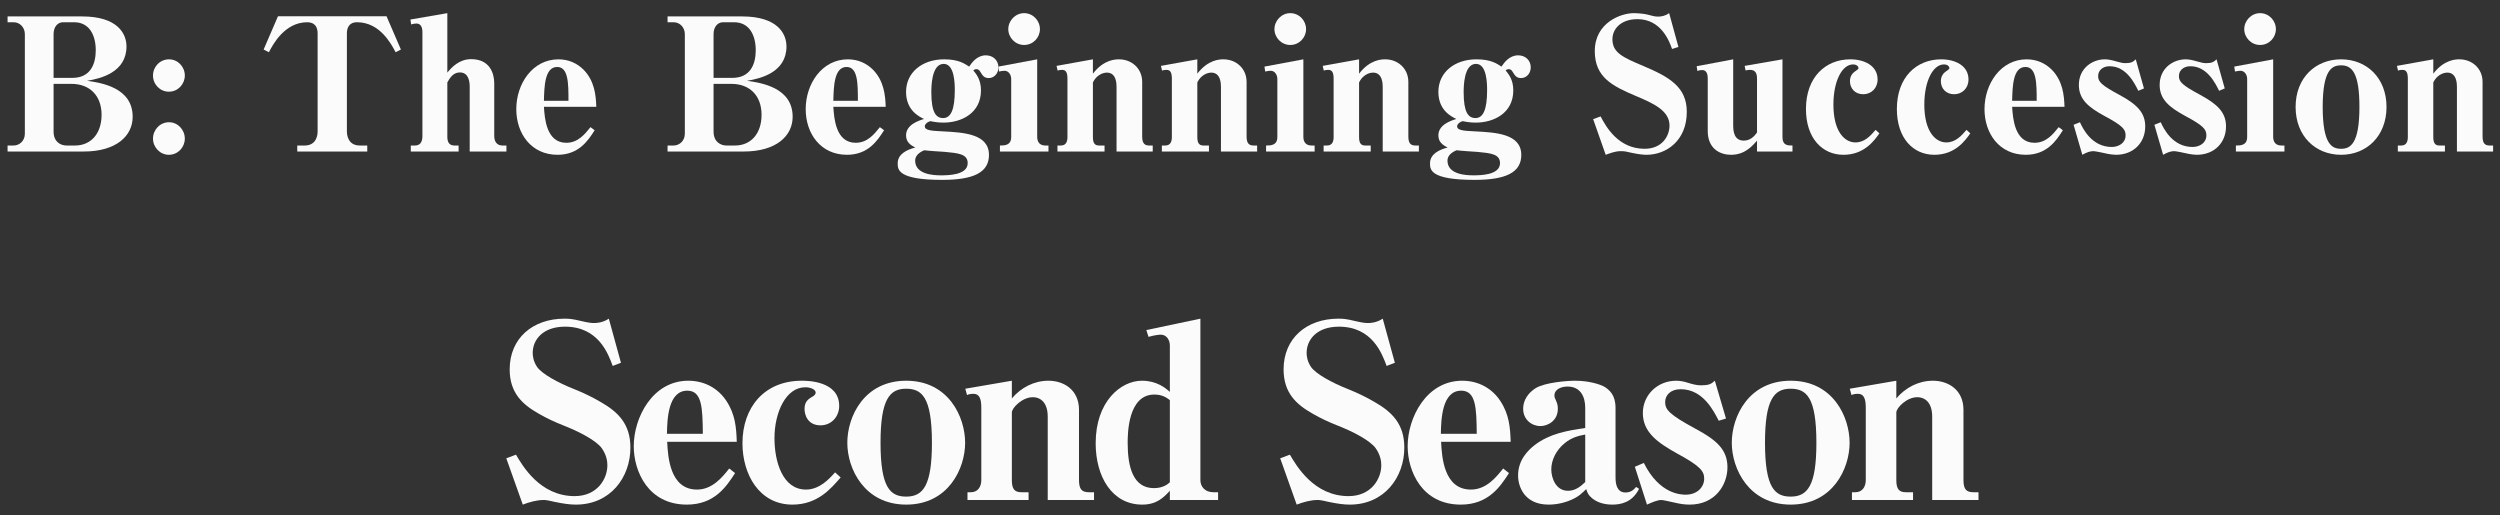
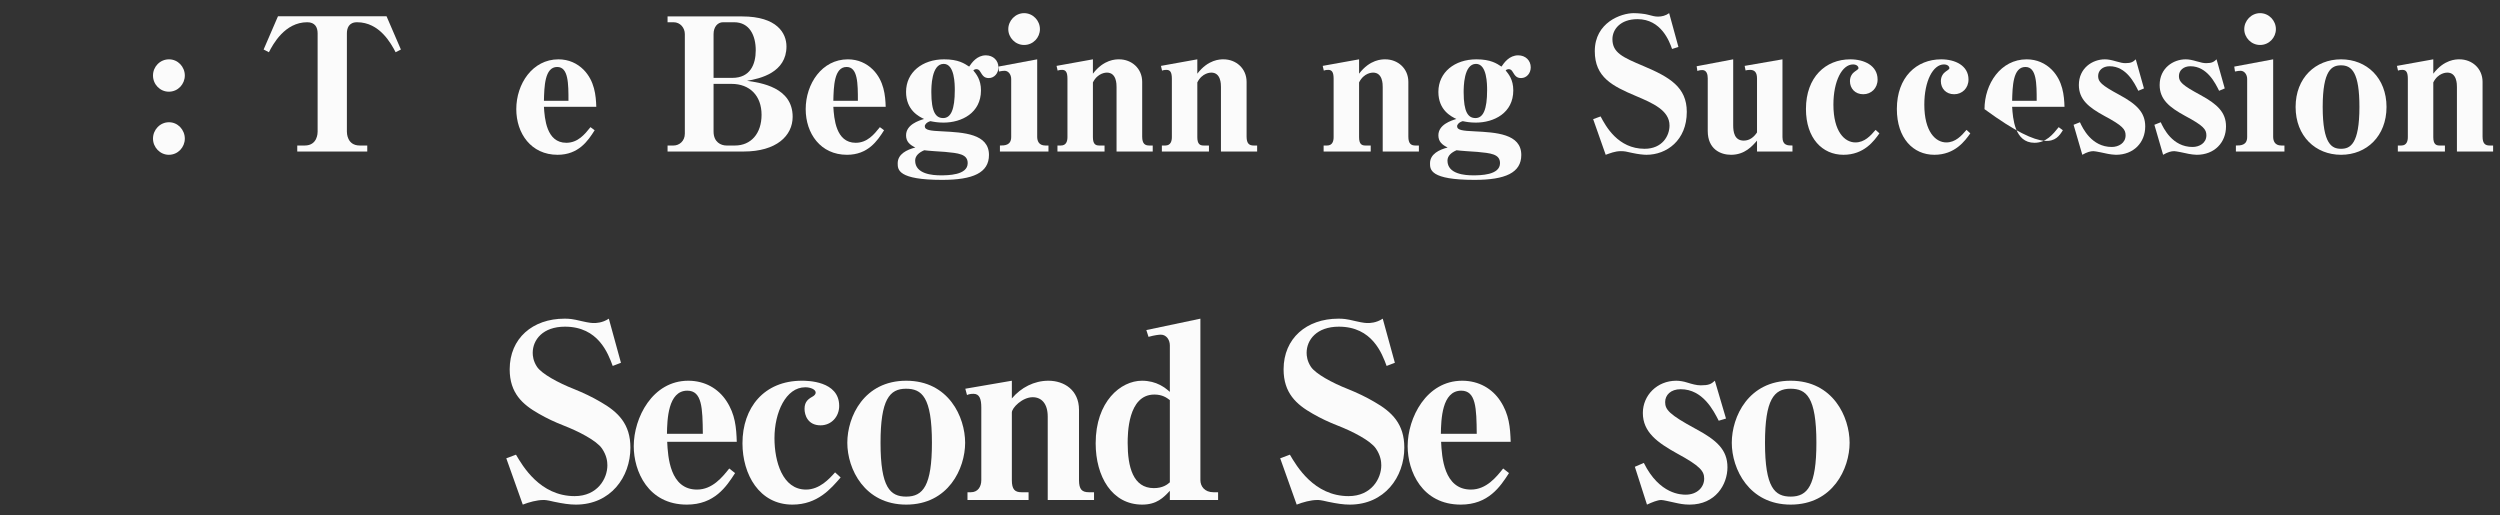
<svg xmlns="http://www.w3.org/2000/svg" width="165" height="34" viewBox="0 0 165 34" fill="none">
  <rect x="0" y="0" width="165" height="34" fill="#333333" stroke="none" />
  <path d="M41.607 29.544C41.607 27.992 40.807 27.192 39.623 26.52C39.079 26.2 38.503 25.928 37.911 25.688C36.807 25.256 35.751 24.664 35.447 24.216C35.191 23.832 35.159 23.48 35.159 23.288C35.159 22.424 35.831 21.56 37.287 21.56C39.495 21.56 40.135 23.336 40.439 24.152L40.983 23.944L40.183 21.032C39.751 21.32 39.319 21.32 39.207 21.32C39.095 21.32 38.919 21.32 38.375 21.192C37.783 21.048 37.575 21.032 37.255 21.032C35.159 21.032 33.639 22.328 33.639 24.376C33.639 25.944 34.487 26.696 35.559 27.304C36.087 27.608 36.631 27.864 37.207 28.088C38.151 28.456 39.367 29.064 39.735 29.608C40.039 30.056 40.087 30.456 40.087 30.712C40.087 31.592 39.431 32.744 37.927 32.744C35.639 32.744 34.487 30.744 34.055 30.008L33.415 30.248L34.503 33.304C34.919 33.144 35.431 33 35.863 33C35.975 33 36.087 33 36.551 33.112C37.159 33.24 37.591 33.304 38.007 33.304C40.295 33.304 41.607 31.496 41.607 29.544Z" fill="#FBFBFB" />
  <path d="M48.627 29.16C48.595 28.216 48.531 27.352 47.939 26.456C47.411 25.656 46.531 25.128 45.427 25.128C43.059 25.128 41.827 27.576 41.827 29.448C41.827 31.096 42.771 33.304 45.331 33.304C47.155 33.304 47.939 32.12 48.515 31.224L48.131 30.92C47.683 31.48 47.027 32.312 46.003 32.312C44.211 32.312 44.083 30.152 44.035 29.16H48.627ZM46.387 28.632H44.019C44.035 27.704 44.083 25.784 45.363 25.784C46.339 25.784 46.371 26.936 46.387 28.632Z" fill="#FBFBFB" />
  <path d="M55.115 31.176C54.731 31.608 54.091 32.312 53.195 32.312C51.643 32.312 51.115 30.456 51.115 28.92C51.115 27.224 51.867 25.56 53.147 25.56C53.499 25.56 53.835 25.704 53.835 25.912C53.835 26.008 53.755 26.088 53.691 26.136C53.387 26.312 53.099 26.472 53.099 26.984C53.099 27.384 53.307 28.072 54.155 28.072C54.875 28.072 55.387 27.496 55.387 26.792C55.387 25.128 53.259 25.128 52.923 25.128C50.427 25.128 49.003 26.904 49.003 29.256C49.003 31.304 50.107 33.304 52.299 33.304C53.963 33.304 54.843 32.248 55.483 31.512L55.115 31.176Z" fill="#FBFBFB" />
  <path d="M63.699 29.224C63.699 27.528 62.611 25.128 59.811 25.128C57.027 25.128 55.923 27.496 55.923 29.224C55.923 30.952 57.059 33.304 59.811 33.304C62.595 33.304 63.699 30.92 63.699 29.224ZM61.507 29.224C61.507 32.04 60.931 32.776 59.811 32.776C58.755 32.776 58.115 32.184 58.115 29.224C58.115 26.376 58.707 25.656 59.795 25.656C60.835 25.656 61.507 26.184 61.507 29.224Z" fill="#FBFBFB" />
  <path d="M72.206 33V32.488H71.87C71.406 32.488 71.214 32.296 71.214 31.688V27.048C71.214 25.736 70.222 25.128 69.198 25.128C68.254 25.128 67.39 25.576 66.782 26.296V25.128L63.71 25.656L63.822 26.072C63.95 26.008 64.11 25.992 64.254 25.992C64.654 25.992 64.766 26.344 64.766 26.904V31.688C64.766 32.12 64.542 32.488 64.078 32.488H63.854V33H67.886V32.488H67.422C66.974 32.488 66.782 32.296 66.782 31.688V27.224C66.782 26.92 67.47 26.216 68.158 26.216C68.734 26.216 69.15 26.632 69.15 27.496V33H72.206Z" fill="#FBFBFB" />
  <path d="M80.394 33V32.488H80.09C79.498 32.488 79.226 32.088 79.226 31.688V21.032L75.658 21.784L75.802 22.232C76.202 22.12 76.49 22.088 76.618 22.088C76.986 22.088 77.21 22.44 77.21 22.792V25.864C76.922 25.608 76.346 25.128 75.37 25.128C73.962 25.128 72.314 26.504 72.314 29.256C72.314 31.448 73.386 33.304 75.386 33.304C76.346 33.304 76.794 32.84 77.21 32.392V33H80.394ZM77.21 31.832C77.05 31.976 76.746 32.216 76.154 32.216C74.778 32.216 74.426 30.808 74.426 29.24C74.426 28.68 74.426 26.04 76.186 26.04C76.714 26.04 77.002 26.248 77.21 26.408V31.832Z" fill="#FBFBFB" />
  <path d="M92.685 29.544C92.685 27.992 91.885 27.192 90.701 26.52C90.157 26.2 89.581 25.928 88.989 25.688C87.885 25.256 86.829 24.664 86.525 24.216C86.269 23.832 86.237 23.48 86.237 23.288C86.237 22.424 86.909 21.56 88.365 21.56C90.573 21.56 91.213 23.336 91.517 24.152L92.061 23.944L91.261 21.032C90.829 21.32 90.397 21.32 90.285 21.32C90.173 21.32 89.997 21.32 89.453 21.192C88.861 21.048 88.653 21.032 88.333 21.032C86.237 21.032 84.717 22.328 84.717 24.376C84.717 25.944 85.565 26.696 86.637 27.304C87.165 27.608 87.709 27.864 88.285 28.088C89.229 28.456 90.445 29.064 90.813 29.608C91.117 30.056 91.165 30.456 91.165 30.712C91.165 31.592 90.509 32.744 89.005 32.744C86.717 32.744 85.565 30.744 85.133 30.008L84.493 30.248L85.581 33.304C85.997 33.144 86.509 33 86.941 33C87.053 33 87.165 33 87.629 33.112C88.237 33.24 88.669 33.304 89.085 33.304C91.373 33.304 92.685 31.496 92.685 29.544Z" fill="#FBFBFB" />
  <path d="M99.705 29.16C99.673 28.216 99.609 27.352 99.017 26.456C98.489 25.656 97.609 25.128 96.505 25.128C94.137 25.128 92.905 27.576 92.905 29.448C92.905 31.096 93.849 33.304 96.409 33.304C98.233 33.304 99.017 32.12 99.593 31.224L99.209 30.92C98.761 31.48 98.105 32.312 97.081 32.312C95.289 32.312 95.161 30.152 95.113 29.16H99.705ZM97.465 28.632H95.097C95.113 27.704 95.161 25.784 96.441 25.784C97.417 25.784 97.449 26.936 97.465 28.632Z" fill="#FBFBFB" />
-   <path d="M108.177 32.264L107.985 32.136C107.857 32.28 107.681 32.504 107.281 32.504C106.721 32.504 106.625 31.96 106.625 31.512V26.92C106.625 26.056 106.209 25.736 105.921 25.544C105.633 25.368 104.865 25.128 103.953 25.128C103.441 25.128 101.953 25.24 101.345 25.624C100.609 26.104 100.529 26.696 100.529 26.984C100.529 27.688 101.089 28.12 101.665 28.12C102.177 28.12 102.817 27.752 102.817 26.984C102.817 26.712 102.769 26.616 102.689 26.424C102.609 26.264 102.593 26.2 102.593 26.104C102.593 25.672 103.073 25.512 103.457 25.512C104.305 25.512 104.625 26.168 104.625 26.92V28.248C103.425 28.424 102.289 28.616 101.297 29.368C100.865 29.704 100.193 30.344 100.193 31.384C100.193 32.072 100.577 33.304 102.209 33.304C102.721 33.304 103.249 33.192 103.713 32.984C104.193 32.776 104.417 32.552 104.689 32.28C104.753 32.488 104.817 32.616 104.929 32.744C105.361 33.208 105.969 33.304 106.417 33.304C106.977 33.304 107.729 33.16 108.177 32.264ZM104.625 31.816C104.353 32.072 104.001 32.392 103.489 32.392C102.673 32.392 102.385 31.528 102.385 30.984C102.385 30.36 102.705 29.704 103.281 29.24C103.777 28.84 104.225 28.76 104.625 28.68V31.816Z" fill="#FBFBFB" />
  <path d="M108.7 33.304C109.02 33.16 109.388 33 109.644 33C109.788 33 110.22 33.112 110.54 33.176C110.828 33.24 111.116 33.304 111.516 33.304C113.228 33.304 114.012 31.976 114.012 30.84C114.012 29.688 113.308 29.048 111.9 28.296C110.156 27.352 109.9 27.032 109.9 26.536C109.9 26.072 110.268 25.688 110.924 25.688C112.396 25.688 113.1 27.112 113.436 27.768L113.916 27.624L113.18 25.128C112.94 25.352 112.764 25.432 112.252 25.432C111.964 25.432 111.692 25.352 111.324 25.24C111.132 25.176 110.844 25.128 110.636 25.128C109.372 25.128 108.428 26.088 108.428 27.256C108.428 28.52 109.388 29.208 110.684 29.928C112.22 30.76 112.476 31.096 112.476 31.592C112.476 32.152 112.012 32.648 111.26 32.648C110.988 32.648 109.532 32.648 108.492 30.552L107.9 30.808L108.7 33.304Z" fill="#FBFBFB" />
  <path d="M122.074 29.224C122.074 27.528 120.986 25.128 118.186 25.128C115.402 25.128 114.298 27.496 114.298 29.224C114.298 30.952 115.434 33.304 118.186 33.304C120.97 33.304 122.074 30.92 122.074 29.224ZM119.882 29.224C119.882 32.04 119.306 32.776 118.186 32.776C117.13 32.776 116.49 32.184 116.49 29.224C116.49 26.376 117.082 25.656 118.17 25.656C119.21 25.656 119.882 26.184 119.882 29.224Z" fill="#FBFBFB" />
-   <path d="M130.581 33V32.488H130.245C129.781 32.488 129.589 32.296 129.589 31.688V27.048C129.589 25.736 128.597 25.128 127.573 25.128C126.629 25.128 125.765 25.576 125.157 26.296V25.128L122.085 25.656L122.197 26.072C122.325 26.008 122.485 25.992 122.629 25.992C123.029 25.992 123.141 26.344 123.141 26.904V31.688C123.141 32.12 122.917 32.488 122.453 32.488H122.229V33H126.261V32.488H125.797C125.349 32.488 125.157 32.296 125.157 31.688V27.224C125.157 26.92 125.845 26.216 126.533 26.216C127.109 26.216 127.525 26.632 127.525 27.496V33H130.581Z" fill="#FBFBFB" />
-   <path d="M0.5 1.468H0.896C1.34 1.468 1.64 1.84 1.64 2.248V8.824C1.64 9.316 1.268 9.604 0.896 9.604H0.5V10H5.528C7.676 10 8.756 8.968 8.756 7.708C8.756 5.764 6.656 5.464 5.744 5.332C6.632 5.188 8.348 4.78 8.348 3.064C8.348 2.2 7.736 1.084 5.42 1.084H0.5V1.468ZM3.536 2.248C3.536 1.768 3.812 1.468 4.16 1.468H4.892C5.912 1.468 6.32 2.344 6.32 3.316C6.32 4.264 5.948 5.14 4.772 5.14H3.536V2.248ZM4.724 5.536C5.924 5.536 6.704 6.316 6.704 7.576C6.704 8.824 5.996 9.604 4.952 9.604H4.388C4.028 9.604 3.536 9.388 3.536 8.68V5.536H4.724Z" fill="#FBFBFB" />
  <path d="M11.142 10.216C11.754 10.216 12.198 9.712 12.198 9.148C12.198 8.572 11.742 8.068 11.154 8.068C10.566 8.068 10.098 8.56 10.098 9.148C10.098 9.724 10.566 10.216 11.142 10.216ZM11.142 6.052C11.754 6.052 12.198 5.548 12.198 4.984C12.198 4.408 11.742 3.916 11.154 3.916C10.566 3.916 10.098 4.396 10.098 4.984C10.098 5.572 10.566 6.052 11.142 6.052Z" fill="#FBFBFB" />
  <path d="M24.239 9.604H23.747C22.895 9.604 22.895 8.764 22.895 8.692V2.2C22.895 1.888 23.003 1.468 23.567 1.468C25.055 1.468 25.811 2.872 26.111 3.448L26.459 3.268L25.511 1.072H18.347L17.399 3.268L17.747 3.448C18.011 2.932 18.791 1.468 20.279 1.468C20.783 1.468 20.963 1.792 20.963 2.2V8.692C20.963 8.764 20.963 9.604 20.111 9.604H19.619V10H24.239V9.604Z" fill="#FBFBFB" />
-   <path d="M27.088 1.288L27.136 1.612C27.256 1.576 27.376 1.552 27.484 1.552C27.796 1.552 27.88 1.84 27.88 2.128V8.98C27.88 9.292 27.784 9.604 27.388 9.604H27.112V10H30.268V9.604H29.992C29.62 9.604 29.524 9.34 29.524 9.028V5.44C29.668 5.188 29.884 4.78 30.352 4.78C30.892 4.78 31 5.308 31 5.716V10H33.424V9.604H33.16C32.776 9.604 32.62 9.316 32.62 8.98V5.5C32.62 4.864 32.344 3.904 31.096 3.904C30.304 3.904 29.812 4.444 29.524 4.792V0.868L27.088 1.288Z" fill="#FBFBFB" />
  <path d="M38.971 8.392C38.599 8.86 38.143 9.424 37.375 9.424C36.055 9.424 35.947 7.804 35.899 7.048H39.355C39.331 6.304 39.247 5.344 38.515 4.6C38.095 4.18 37.531 3.916 36.859 3.916C35.143 3.916 34.075 5.536 34.075 7.204C34.075 8.8 35.047 10.216 36.799 10.216C38.179 10.216 38.803 9.304 39.247 8.596L38.971 8.392ZM35.899 6.652C35.923 5.716 35.947 4.42 36.775 4.42C37.519 4.42 37.519 5.524 37.519 6.652H35.899Z" fill="#FBFBFB" />
  <path d="M44.059 1.468H44.455C44.899 1.468 45.199 1.84 45.199 2.248V8.824C45.199 9.316 44.827 9.604 44.455 9.604H44.059V10H49.087C51.235 10 52.315 8.968 52.315 7.708C52.315 5.764 50.215 5.464 49.303 5.332C50.191 5.188 51.907 4.78 51.907 3.064C51.907 2.2 51.295 1.084 48.979 1.084H44.059V1.468ZM47.095 2.248C47.095 1.768 47.371 1.468 47.719 1.468H48.451C49.471 1.468 49.879 2.344 49.879 3.316C49.879 4.264 49.507 5.14 48.331 5.14H47.095V2.248ZM48.283 5.536C49.483 5.536 50.263 6.316 50.263 7.576C50.263 8.824 49.555 9.604 48.511 9.604H47.947C47.587 9.604 47.095 9.388 47.095 8.68V5.536H48.283Z" fill="#FBFBFB" />
  <path d="M58.072 8.392C57.7 8.86 57.244 9.424 56.476 9.424C55.156 9.424 55.048 7.804 55 7.048H58.456C58.432 6.304 58.348 5.344 57.616 4.6C57.196 4.18 56.632 3.916 55.96 3.916C54.244 3.916 53.176 5.536 53.176 7.204C53.176 8.8 54.148 10.216 55.9 10.216C57.28 10.216 57.904 9.304 58.348 8.596L58.072 8.392ZM55 6.652C55.024 5.716 55.048 4.42 55.876 4.42C56.62 4.42 56.62 5.524 56.62 6.652H55Z" fill="#FBFBFB" />
  <path d="M64.24 4.648C64.276 4.6 64.372 4.564 64.444 4.564C64.552 4.564 64.636 4.624 64.696 4.732C64.852 4.984 64.948 5.152 65.26 5.152C65.62 5.152 65.896 4.84 65.896 4.444C65.896 3.988 65.548 3.652 65.068 3.652C64.48 3.652 64.144 4.132 63.964 4.396C63.652 4.192 63.256 3.916 62.308 3.916C60.88 3.916 59.8 4.768 59.8 6.064C59.8 7.276 60.652 7.696 60.988 7.852C60.64 7.96 59.8 8.224 59.8 8.932C59.8 9.34 60.04 9.556 60.412 9.736C59.848 9.88 59.248 10.168 59.248 10.78C59.248 11.188 59.248 11.872 62.188 11.872C64.216 11.872 65.272 11.404 65.272 10.228C65.272 8.824 63.592 8.74 62.176 8.668C61.42 8.632 61.036 8.596 61.036 8.332C61.036 8.224 61.156 8.068 61.408 7.996C61.636 8.044 61.9 8.092 62.272 8.092C63.472 8.092 64.744 7.456 64.744 5.968C64.744 5.248 64.432 4.888 64.24 4.648ZM62.284 4.216C63.016 4.216 63.016 5.584 63.016 5.956C63.016 7.216 62.764 7.792 62.248 7.792C61.768 7.792 61.468 7.408 61.468 6.088C61.468 5.764 61.468 4.216 62.284 4.216ZM61 9.916C61.216 9.952 62.176 10.012 62.368 10.024C63.232 10.108 63.868 10.156 63.868 10.768C63.868 11.572 62.536 11.572 62.08 11.572C61.576 11.572 60.4 11.5 60.4 10.6C60.4 10.276 60.664 10.06 61 9.916Z" fill="#FBFBFB" />
  <path d="M65.887 4.396L65.935 4.72C66.079 4.684 66.235 4.672 66.307 4.672C66.547 4.672 66.739 4.912 66.739 5.212V9.04C66.739 9.604 66.295 9.604 65.995 9.604V10H69.199V9.604H68.995C68.539 9.604 68.455 9.268 68.455 9.028V3.916L65.887 4.396ZM67.591 0.868C67.015 0.868 66.547 1.36 66.547 1.924C66.547 2.476 67.003 2.968 67.591 2.968C68.191 2.968 68.635 2.476 68.635 1.924C68.635 1.36 68.179 0.868 67.591 0.868Z" fill="#FBFBFB" />
  <path d="M72.132 3.916L69.732 4.348L69.804 4.66C69.924 4.612 70.056 4.612 70.104 4.612C70.356 4.612 70.452 4.792 70.452 5.2V9.052C70.452 9.304 70.38 9.604 70.02 9.604H69.792V10H72.9V9.604H72.552C72.312 9.604 72.132 9.52 72.132 9.052V5.44C72.456 4.792 73.008 4.792 73.056 4.792C73.692 4.792 73.692 5.56 73.692 5.74V10H76.08V9.604H75.852C75.576 9.604 75.384 9.496 75.384 9.016V5.404C75.384 4.516 74.688 3.916 73.86 3.916C73.644 3.916 72.852 3.916 72.132 4.864V3.916Z" fill="#FBFBFB" />
  <path d="M79.023 3.916L76.623 4.348L76.695 4.66C76.815 4.612 76.947 4.612 76.995 4.612C77.247 4.612 77.343 4.792 77.343 5.2V9.052C77.343 9.304 77.271 9.604 76.911 9.604H76.683V10H79.791V9.604H79.443C79.203 9.604 79.023 9.52 79.023 9.052V5.44C79.347 4.792 79.899 4.792 79.947 4.792C80.583 4.792 80.583 5.56 80.583 5.74V10H82.971V9.604H82.743C82.467 9.604 82.275 9.496 82.275 9.016V5.404C82.275 4.516 81.579 3.916 80.751 3.916C80.535 3.916 79.743 3.916 79.023 4.864V3.916Z" fill="#FBFBFB" />
-   <path d="M83.454 4.396L83.501 4.72C83.645 4.684 83.802 4.672 83.874 4.672C84.114 4.672 84.305 4.912 84.305 5.212V9.04C84.305 9.604 83.862 9.604 83.561 9.604V10H86.766V9.604H86.561C86.106 9.604 86.022 9.268 86.022 9.028V3.916L83.454 4.396ZM85.157 0.868C84.582 0.868 84.114 1.36 84.114 1.924C84.114 2.476 84.57 2.968 85.157 2.968C85.757 2.968 86.201 2.476 86.201 1.924C86.201 1.36 85.746 0.868 85.157 0.868Z" fill="#FBFBFB" />
  <path d="M89.699 3.916L87.299 4.348L87.371 4.66C87.491 4.612 87.623 4.612 87.671 4.612C87.923 4.612 88.019 4.792 88.019 5.2V9.052C88.019 9.304 87.947 9.604 87.587 9.604H87.359V10H90.467V9.604H90.119C89.879 9.604 89.699 9.52 89.699 9.052V5.44C90.023 4.792 90.575 4.792 90.623 4.792C91.259 4.792 91.259 5.56 91.259 5.74V10H93.647V9.604H93.419C93.143 9.604 92.951 9.496 92.951 9.016V5.404C92.951 4.516 92.255 3.916 91.427 3.916C91.211 3.916 90.419 3.916 89.699 4.864V3.916Z" fill="#FBFBFB" />
  <path d="M99.373 4.648C99.409 4.6 99.505 4.564 99.577 4.564C99.685 4.564 99.769 4.624 99.829 4.732C99.985 4.984 100.081 5.152 100.393 5.152C100.753 5.152 101.029 4.84 101.029 4.444C101.029 3.988 100.681 3.652 100.201 3.652C99.613 3.652 99.277 4.132 99.097 4.396C98.785 4.192 98.389 3.916 97.441 3.916C96.013 3.916 94.933 4.768 94.933 6.064C94.933 7.276 95.785 7.696 96.121 7.852C95.773 7.96 94.933 8.224 94.933 8.932C94.933 9.34 95.173 9.556 95.545 9.736C94.981 9.88 94.381 10.168 94.381 10.78C94.381 11.188 94.381 11.872 97.321 11.872C99.349 11.872 100.405 11.404 100.405 10.228C100.405 8.824 98.725 8.74 97.309 8.668C96.553 8.632 96.169 8.596 96.169 8.332C96.169 8.224 96.289 8.068 96.541 7.996C96.769 8.044 97.033 8.092 97.405 8.092C98.605 8.092 99.877 7.456 99.877 5.968C99.877 5.248 99.565 4.888 99.373 4.648ZM97.417 4.216C98.149 4.216 98.149 5.584 98.149 5.956C98.149 7.216 97.897 7.792 97.381 7.792C96.901 7.792 96.601 7.408 96.601 6.088C96.601 5.764 96.601 4.216 97.417 4.216ZM96.133 9.916C96.349 9.952 97.309 10.012 97.501 10.024C98.365 10.108 99.001 10.156 99.001 10.768C99.001 11.572 97.669 11.572 97.213 11.572C96.709 11.572 95.533 11.5 95.533 10.6C95.533 10.276 95.797 10.06 96.133 9.916Z" fill="#FBFBFB" />
  <path d="M105.976 10.216C106.252 10.12 106.588 9.976 106.972 9.976C107.212 9.976 107.332 10 107.74 10.096C108.124 10.18 108.484 10.216 108.664 10.216C109.996 10.216 111.328 9.268 111.328 7.384C111.328 5.752 110.2 5.092 108.472 4.36C107.104 3.784 106.42 3.484 106.42 2.584C106.42 1.948 106.936 1.264 108.076 1.264C109.648 1.264 110.188 2.752 110.356 3.232L110.776 3.1L110.164 0.868C109.936 1.036 109.672 1.096 109.432 1.096C109.204 1.096 109.072 1.048 108.736 0.964C108.568 0.916 108.124 0.868 107.824 0.868C106.996 0.868 105.256 1.48 105.256 3.376C105.256 5.104 106.42 5.68 107.98 6.34C109.084 6.808 110.188 7.288 110.188 8.284C110.188 8.968 109.708 9.82 108.544 9.82C106.78 9.82 105.976 8.32 105.64 7.684L105.148 7.864L105.976 10.216Z" fill="#FBFBFB" />
  <path d="M111.979 4.372L112.027 4.684C112.171 4.624 112.327 4.624 112.351 4.624C112.639 4.624 112.711 4.912 112.711 5.164V8.644C112.711 9.844 113.551 10.216 114.247 10.216C115.159 10.216 115.651 9.64 115.963 9.28V10H118.303V9.604C117.991 9.604 117.643 9.604 117.643 9.052V3.916L115.147 4.348L115.207 4.648C115.291 4.624 115.411 4.612 115.507 4.612C115.807 4.612 115.963 4.78 115.963 5.176V8.74C115.771 9.028 115.495 9.28 115.087 9.28C114.463 9.28 114.391 8.692 114.391 8.272V3.916L111.979 4.372Z" fill="#FBFBFB" />
  <path d="M123.789 8.572C123.453 8.968 123.057 9.4 122.457 9.4C121.749 9.4 121.005 8.692 121.005 6.904C121.005 5.344 121.581 4.252 122.301 4.252C122.565 4.252 122.661 4.408 122.661 4.492C122.661 4.54 122.637 4.576 122.421 4.72C122.265 4.828 122.097 5.032 122.097 5.356C122.097 5.836 122.433 6.22 122.973 6.22C123.501 6.22 123.921 5.824 123.921 5.248C123.921 4.324 123.033 3.916 122.121 3.916C120.489 3.916 119.193 5.092 119.193 7.192C119.193 9.124 120.273 10.216 121.665 10.216C123.033 10.216 123.693 9.292 124.041 8.8L123.789 8.572Z" fill="#FBFBFB" />
  <path d="M129.789 8.572C129.453 8.968 129.057 9.4 128.457 9.4C127.749 9.4 127.005 8.692 127.005 6.904C127.005 5.344 127.581 4.252 128.301 4.252C128.565 4.252 128.661 4.408 128.661 4.492C128.661 4.54 128.637 4.576 128.421 4.72C128.265 4.828 128.097 5.032 128.097 5.356C128.097 5.836 128.433 6.22 128.973 6.22C129.501 6.22 129.921 5.824 129.921 5.248C129.921 4.324 129.033 3.916 128.121 3.916C126.489 3.916 125.193 5.092 125.193 7.192C125.193 9.124 126.273 10.216 127.665 10.216C129.033 10.216 129.693 9.292 130.041 8.8L129.789 8.572Z" fill="#FBFBFB" />
-   <path d="M135.873 8.392C135.501 8.86 135.045 9.424 134.277 9.424C132.957 9.424 132.849 7.804 132.801 7.048H136.257C136.233 6.304 136.149 5.344 135.417 4.6C134.997 4.18 134.433 3.916 133.761 3.916C132.045 3.916 130.977 5.536 130.977 7.204C130.977 8.8 131.949 10.216 133.701 10.216C135.081 10.216 135.705 9.304 136.149 8.596L135.873 8.392ZM132.801 6.652C132.825 5.716 132.849 4.42 133.677 4.42C134.421 4.42 134.421 5.524 134.421 6.652H132.801Z" fill="#FBFBFB" />
+   <path d="M135.873 8.392C135.501 8.86 135.045 9.424 134.277 9.424C132.957 9.424 132.849 7.804 132.801 7.048H136.257C136.233 6.304 136.149 5.344 135.417 4.6C134.997 4.18 134.433 3.916 133.761 3.916C132.045 3.916 130.977 5.536 130.977 7.204C135.081 10.216 135.705 9.304 136.149 8.596L135.873 8.392ZM132.801 6.652C132.825 5.716 132.849 4.42 133.677 4.42C134.421 4.42 134.421 5.524 134.421 6.652H132.801Z" fill="#FBFBFB" />
  <path d="M137.433 10.216C137.745 10.036 137.973 9.976 138.165 9.976C138.297 9.976 138.909 10.108 139.125 10.156C139.233 10.18 139.509 10.216 139.653 10.216C140.829 10.216 141.585 9.4 141.585 8.344C141.585 7.42 141.021 6.88 139.893 6.268C138.693 5.62 138.477 5.404 138.477 5.02C138.477 4.636 138.789 4.372 139.233 4.372C140.337 4.372 140.877 5.488 141.129 5.992L141.501 5.836L140.961 3.916C140.781 4.084 140.661 4.168 140.277 4.168C140.097 4.168 139.953 4.132 139.653 4.048C139.365 3.964 139.149 3.916 138.921 3.916C138.105 3.916 137.205 4.492 137.205 5.608C137.205 6.568 137.853 7.084 138.885 7.648C140.097 8.296 140.289 8.536 140.289 8.932C140.289 9.448 139.821 9.7 139.377 9.7C138.045 9.7 137.457 8.464 137.277 8.068L136.857 8.236L137.433 10.216Z" fill="#FBFBFB" />
  <path d="M142.765 10.216C143.077 10.036 143.305 9.976 143.497 9.976C143.629 9.976 144.241 10.108 144.457 10.156C144.565 10.18 144.841 10.216 144.985 10.216C146.161 10.216 146.917 9.4 146.917 8.344C146.917 7.42 146.353 6.88 145.225 6.268C144.025 5.62 143.809 5.404 143.809 5.02C143.809 4.636 144.121 4.372 144.565 4.372C145.669 4.372 146.209 5.488 146.461 5.992L146.833 5.836L146.293 3.916C146.113 4.084 145.993 4.168 145.609 4.168C145.429 4.168 145.285 4.132 144.985 4.048C144.697 3.964 144.481 3.916 144.253 3.916C143.437 3.916 142.537 4.492 142.537 5.608C142.537 6.568 143.185 7.084 144.217 7.648C145.429 8.296 145.621 8.536 145.621 8.932C145.621 9.448 145.153 9.7 144.709 9.7C143.377 9.7 142.789 8.464 142.609 8.068L142.189 8.236L142.765 10.216Z" fill="#FBFBFB" />
  <path d="M147.461 4.396L147.509 4.72C147.653 4.684 147.809 4.672 147.881 4.672C148.121 4.672 148.313 4.912 148.313 5.212V9.04C148.313 9.604 147.869 9.604 147.569 9.604V10H150.773V9.604H150.569C150.113 9.604 150.029 9.268 150.029 9.028V3.916L147.461 4.396ZM149.165 0.868C148.589 0.868 148.121 1.36 148.121 1.924C148.121 2.476 148.577 2.968 149.165 2.968C149.765 2.968 150.209 2.476 150.209 1.924C150.209 1.36 149.753 0.868 149.165 0.868Z" fill="#FBFBFB" />
  <path d="M151.51 7.06C151.51 8.992 152.83 10.216 154.51 10.216C156.202 10.216 157.51 8.98 157.51 7.06C157.51 5.14 156.202 3.916 154.51 3.916C152.83 3.916 151.51 5.128 151.51 7.06ZM155.722 7.06C155.722 9.52 155.11 9.82 154.51 9.82C153.91 9.82 153.298 9.532 153.298 7.06C153.298 4.6 153.91 4.312 154.51 4.312C155.23 4.312 155.722 4.804 155.722 7.06Z" fill="#FBFBFB" />
  <path d="M160.597 3.916L158.197 4.348L158.269 4.66C158.389 4.612 158.521 4.612 158.569 4.612C158.821 4.612 158.917 4.792 158.917 5.2V9.052C158.917 9.304 158.845 9.604 158.485 9.604H158.257V10H161.365V9.604H161.017C160.777 9.604 160.597 9.52 160.597 9.052V5.44C160.921 4.792 161.473 4.792 161.521 4.792C162.157 4.792 162.157 5.56 162.157 5.74V10H164.545V9.604H164.317C164.041 9.604 163.849 9.496 163.849 9.016V5.404C163.849 4.516 163.153 3.916 162.325 3.916C162.109 3.916 161.317 3.916 160.597 4.864V3.916Z" fill="#FBFBFB" />
</svg>